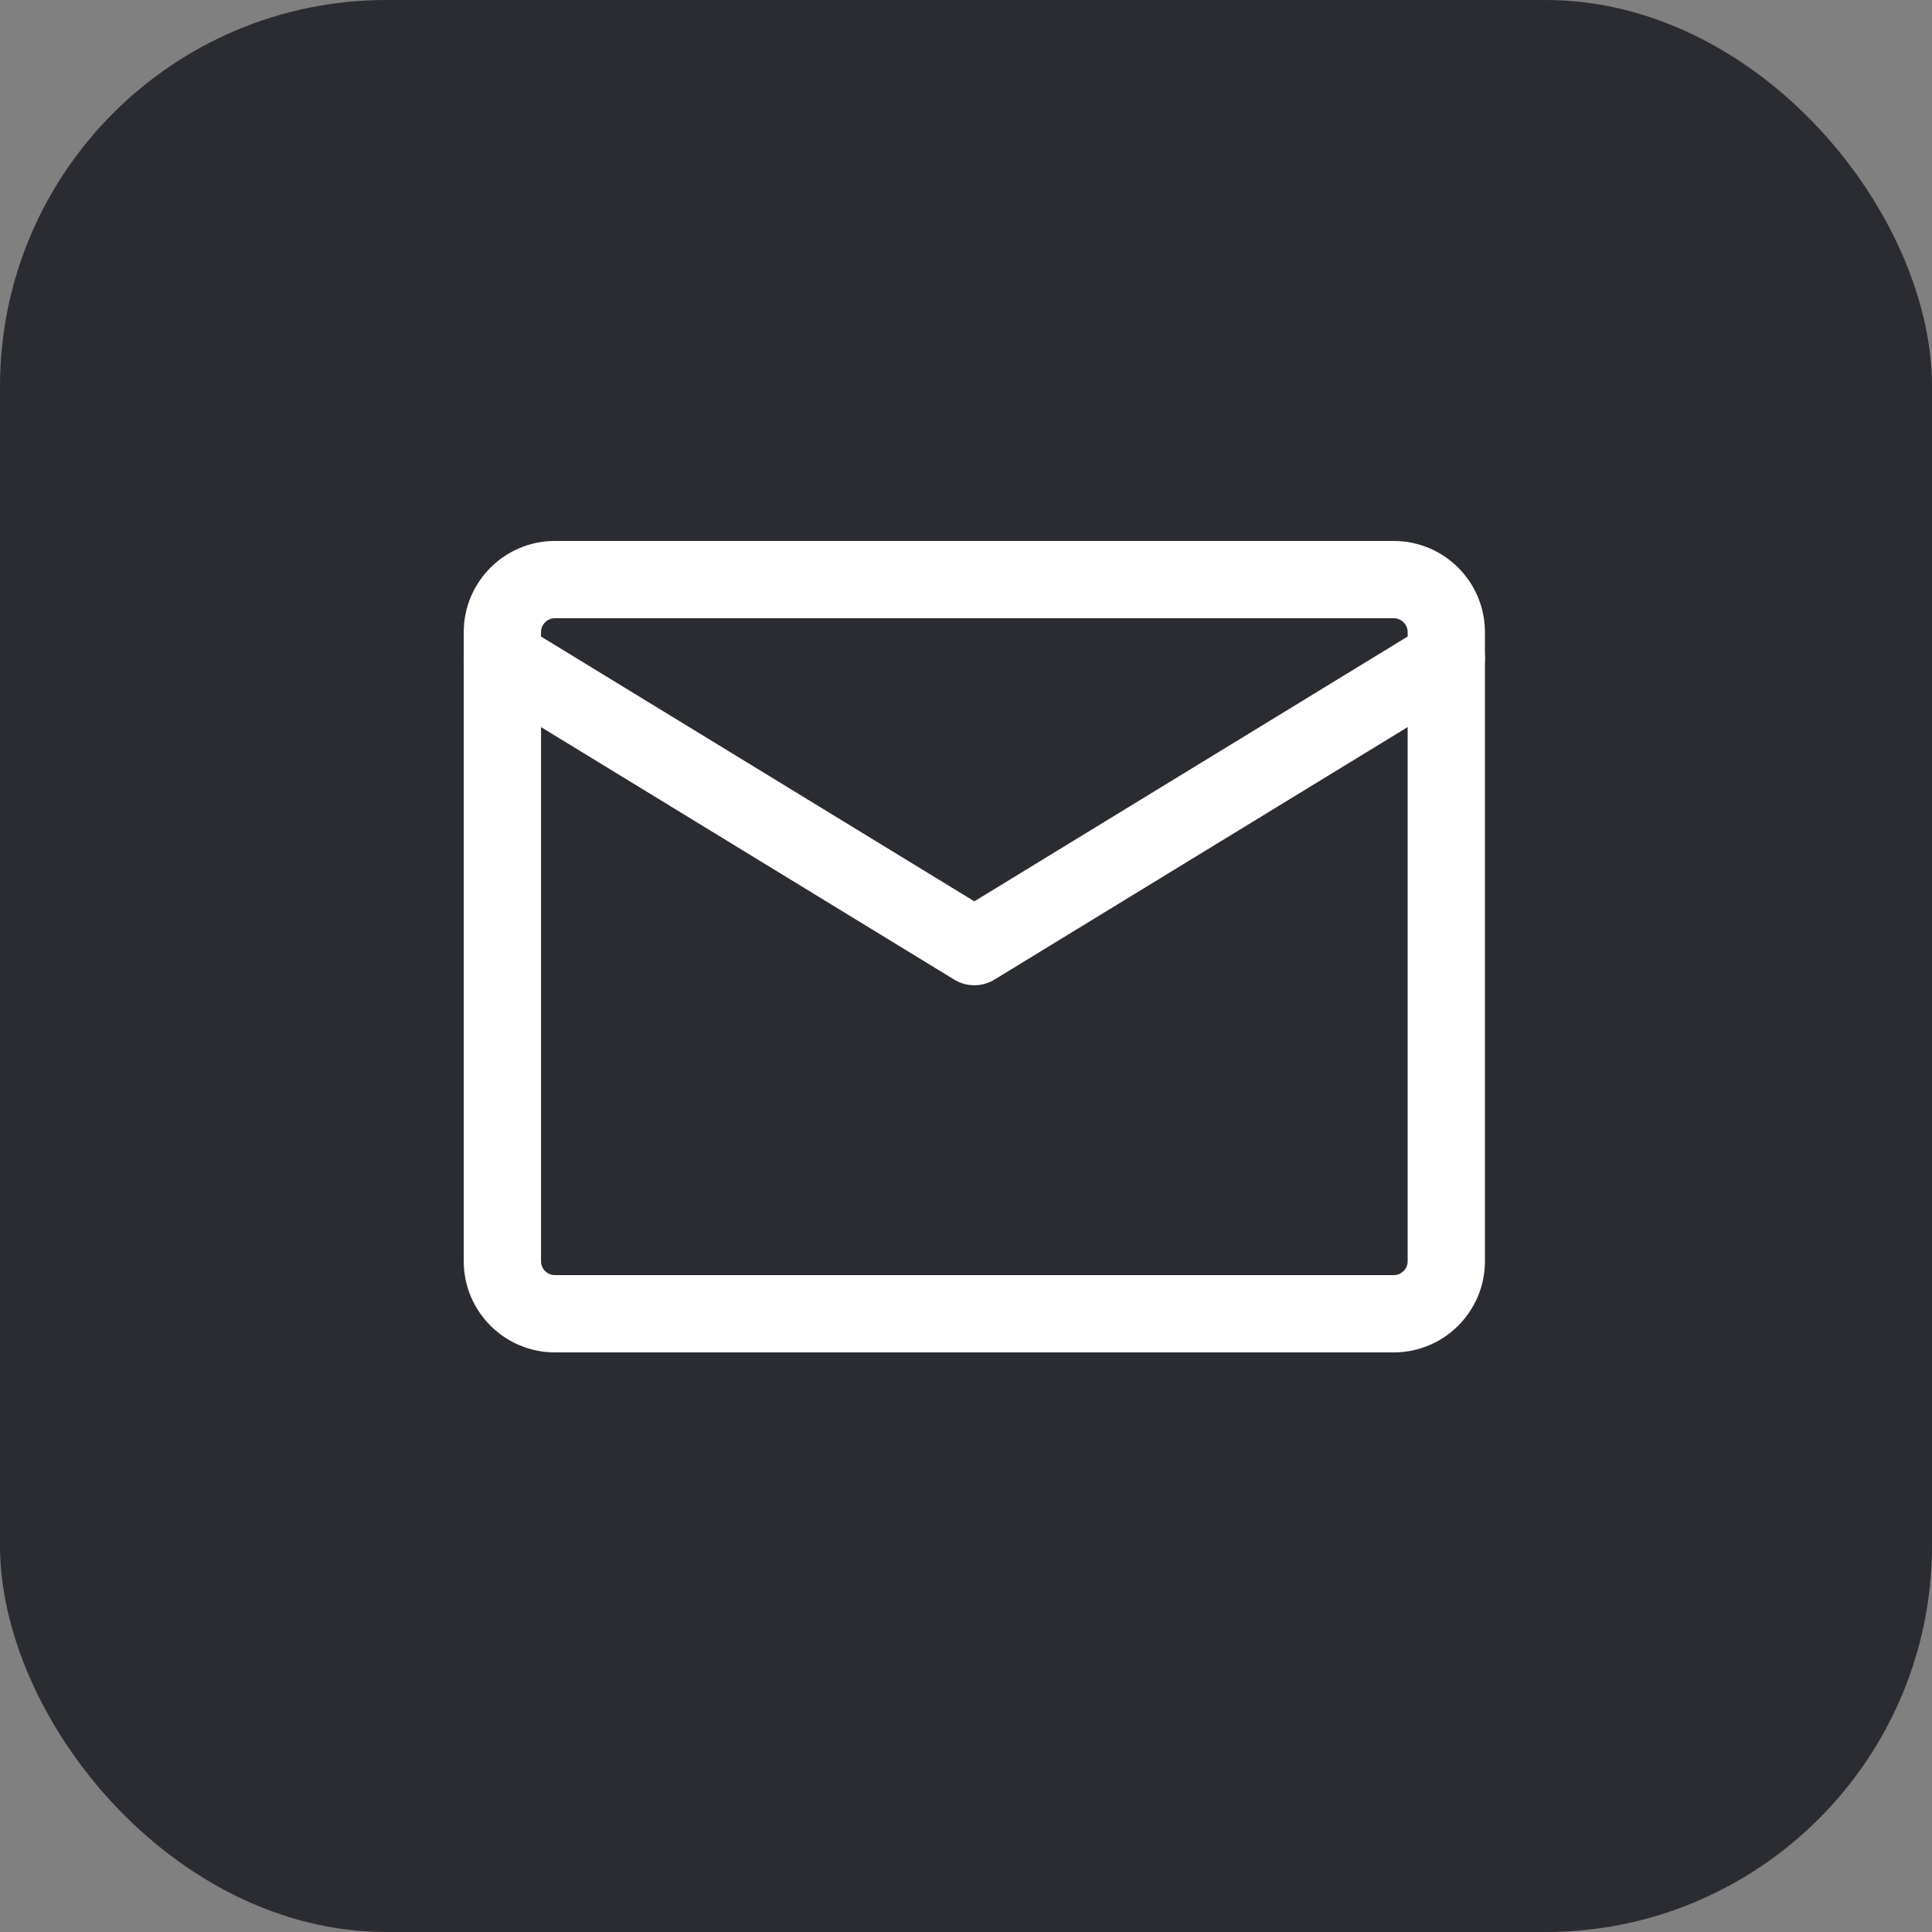
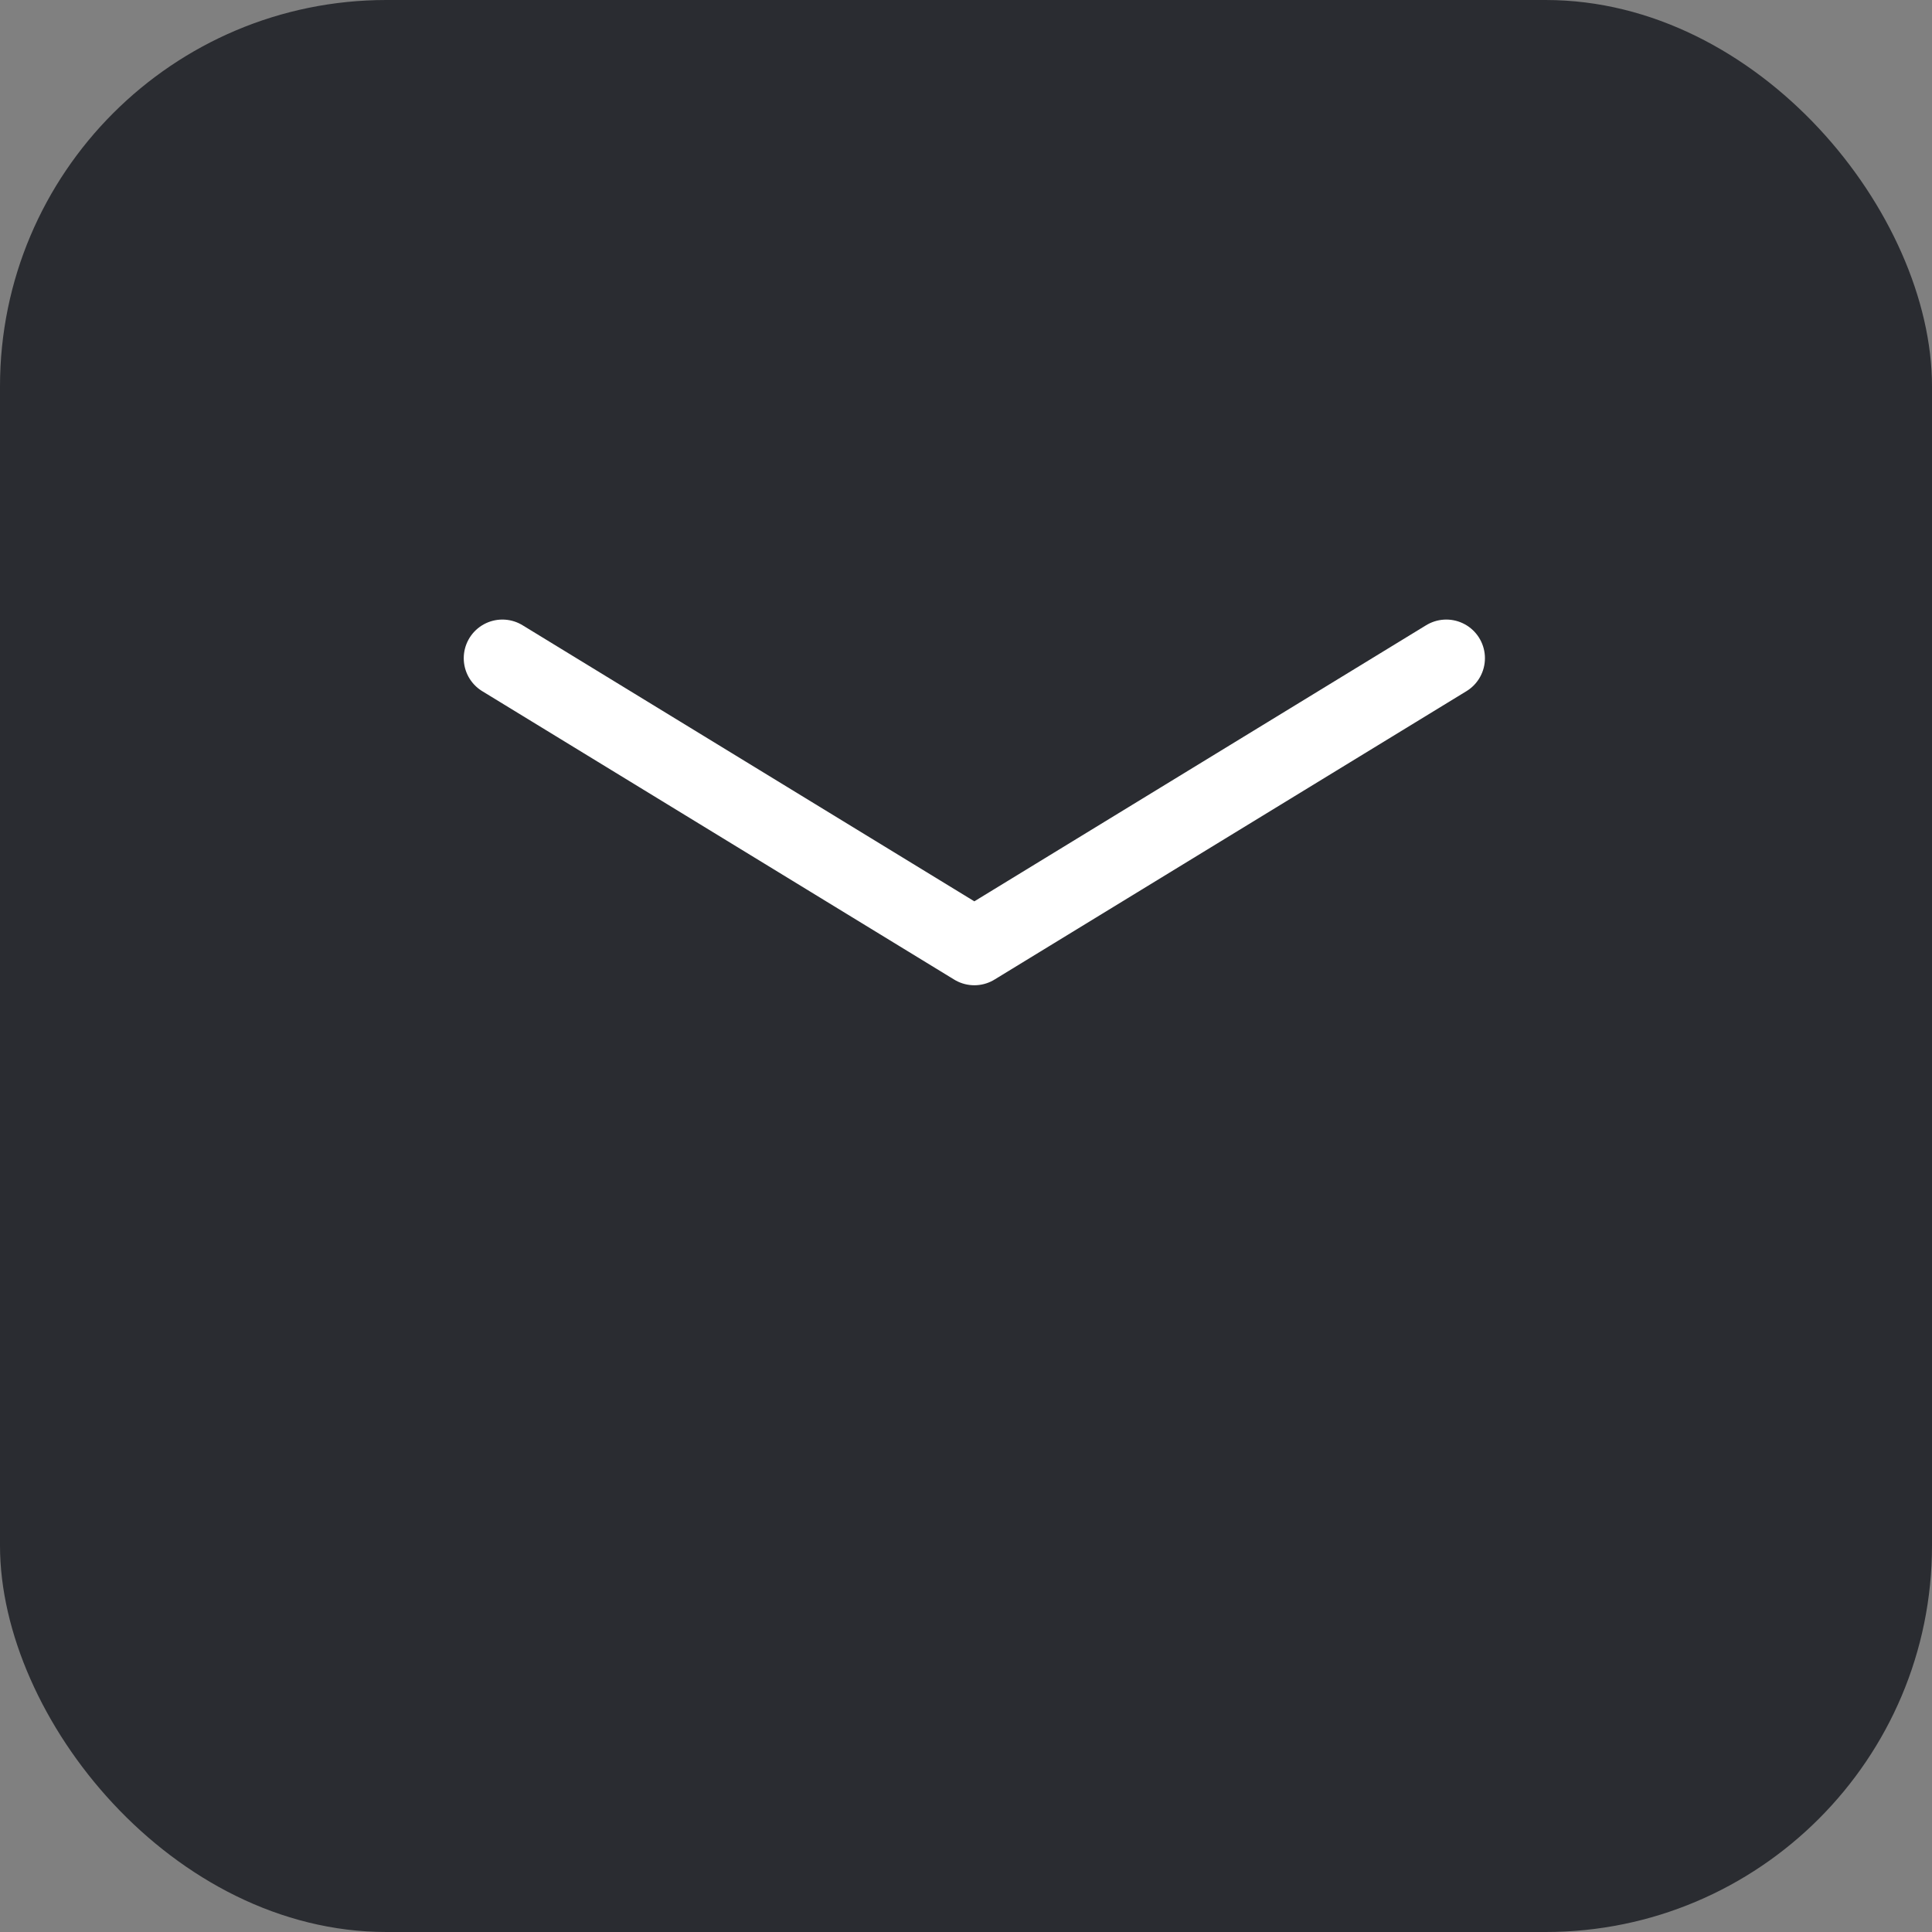
<svg xmlns="http://www.w3.org/2000/svg" width="60" height="60" viewBox="0 0 60 60" fill="none">
  <rect x="0" y="0" width="60" height="60" fill="#808080" stroke="none" />
  <rect width="60" height="60" rx="12" fill="#2A2C31" />
-   <path d="M17.23 18H43.287C44.183 18 44.916 18.733 44.916 19.629V39.171C44.916 40.067 44.183 40.8 43.287 40.8H17.23C16.334 40.8 15.602 40.067 15.602 39.171V19.629C15.602 18.733 16.334 18 17.23 18Z" stroke="white" stroke-width="2.4" stroke-linecap="round" stroke-linejoin="round" />
  <path d="M15.602 20.441L30.259 29.398L44.916 20.441" stroke="white" stroke-width="2.4" stroke-linecap="round" stroke-linejoin="round" />
</svg>